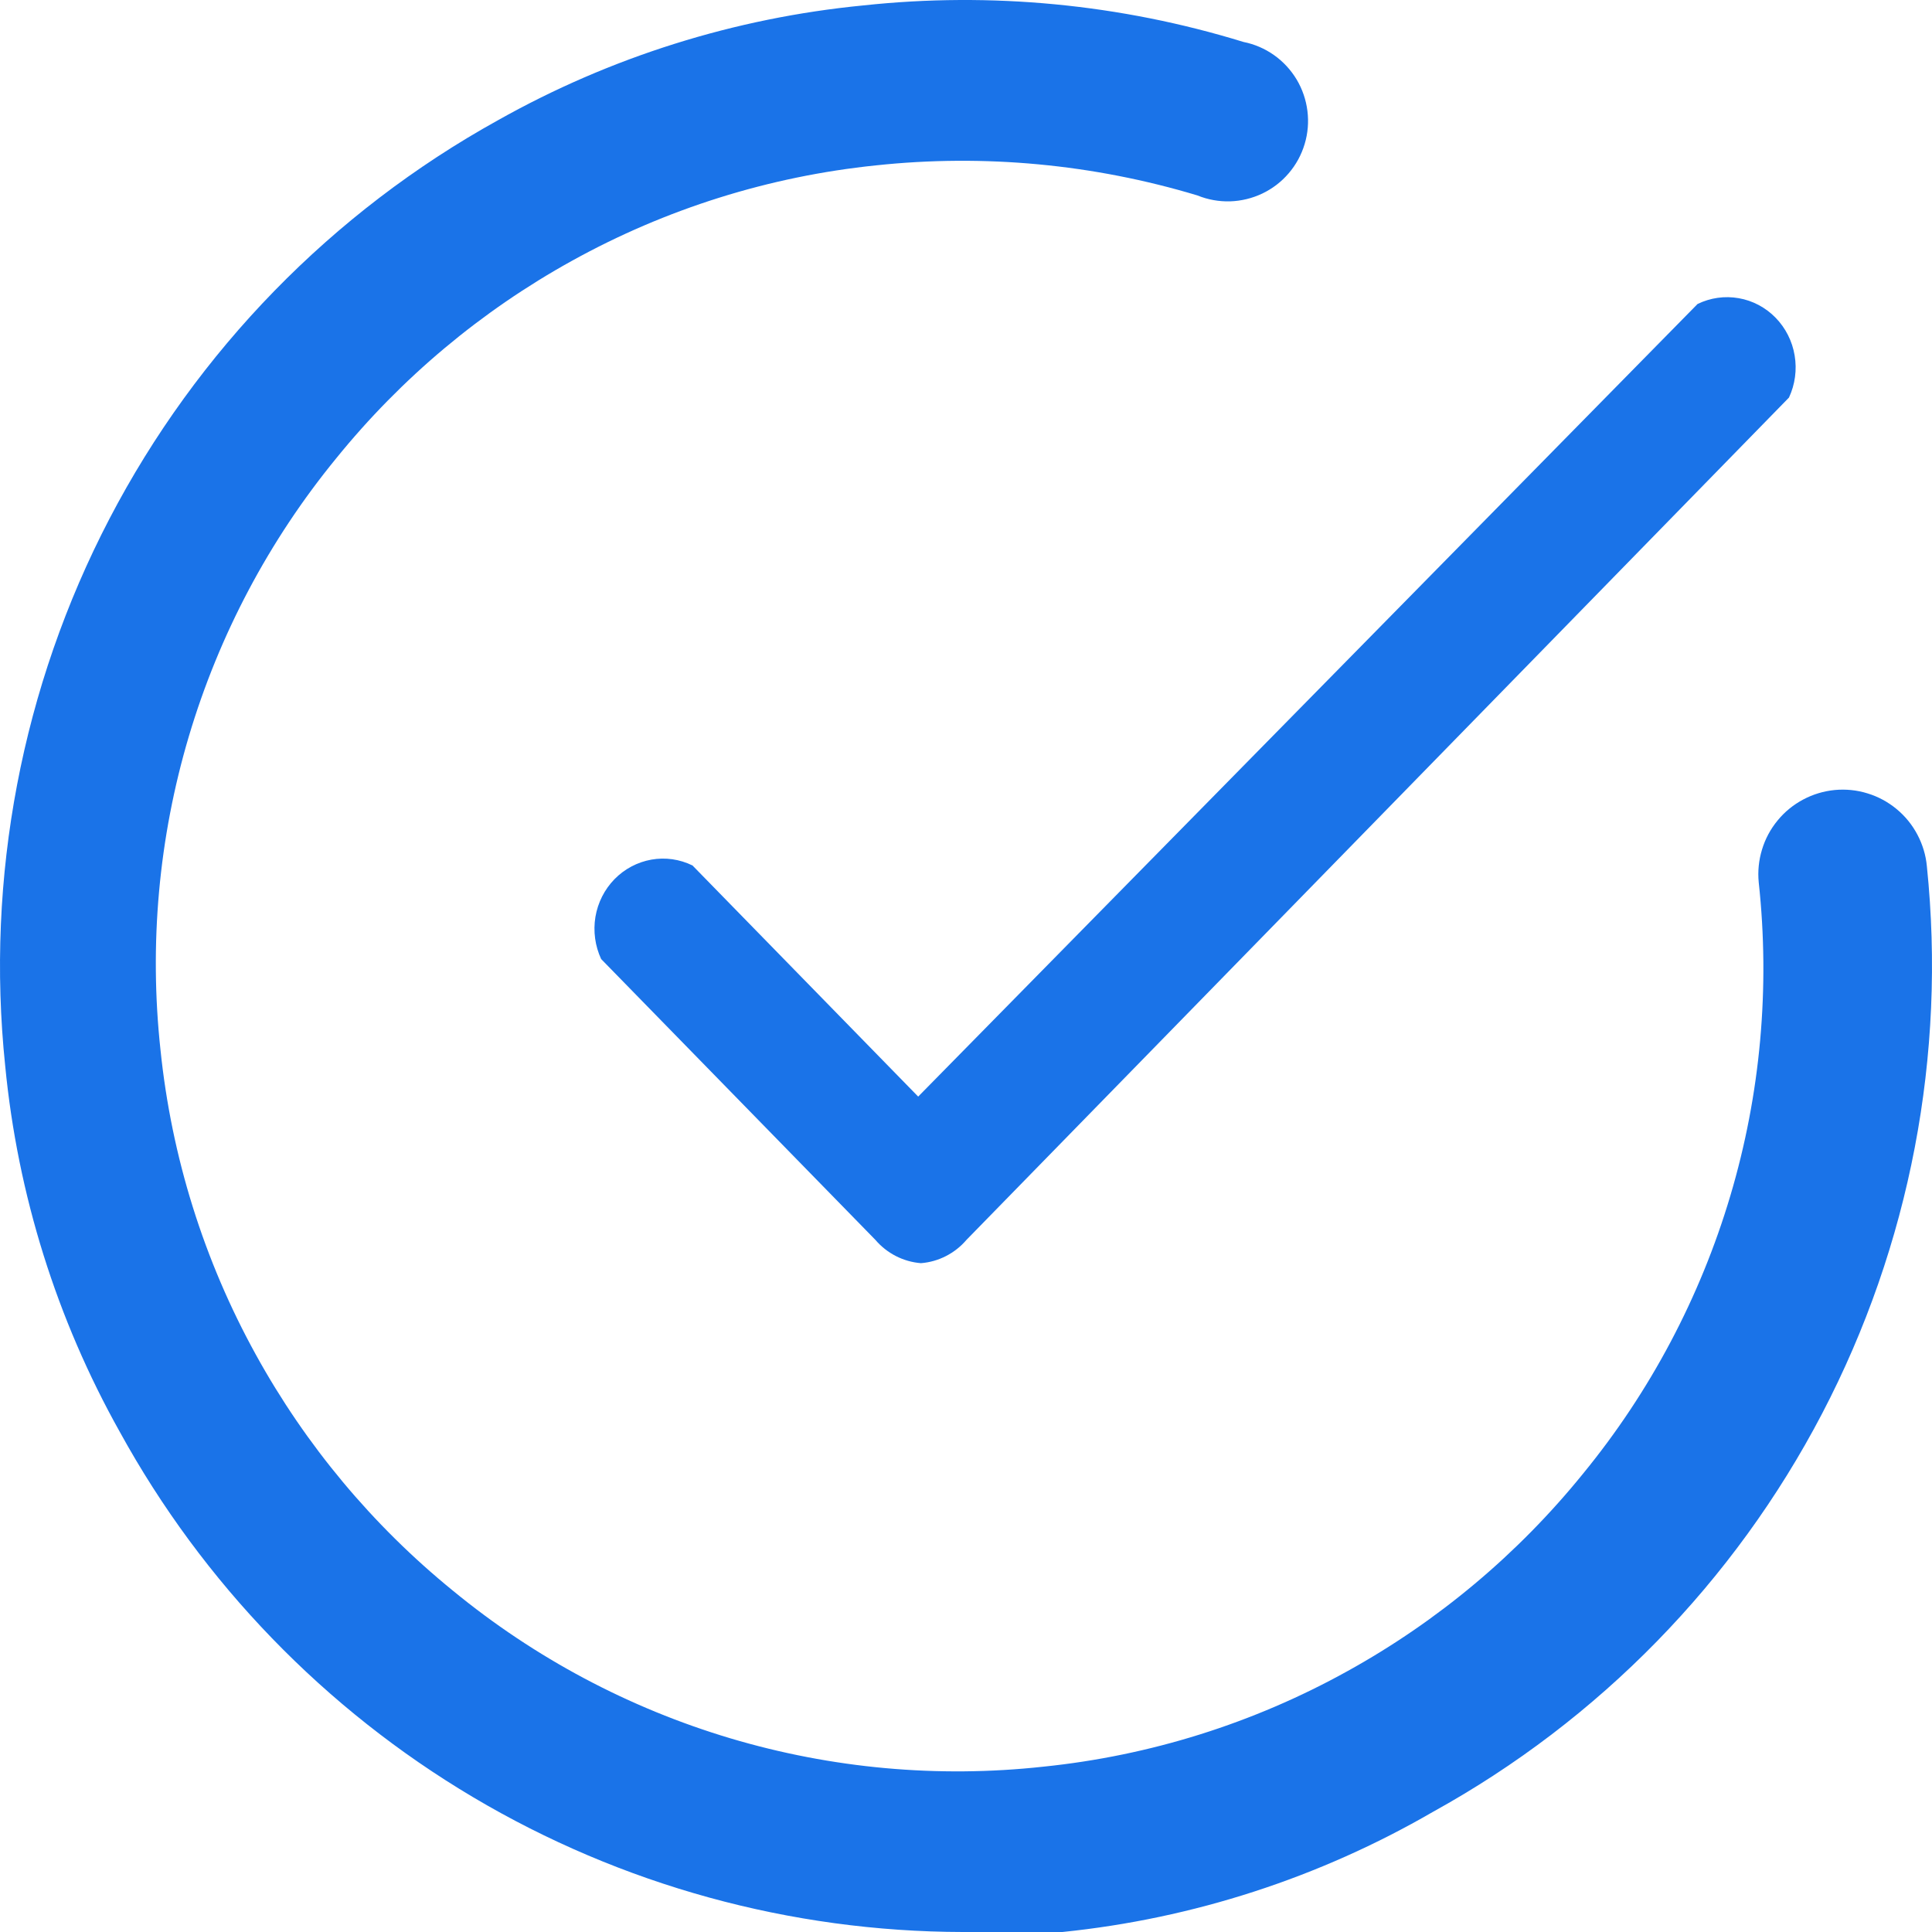
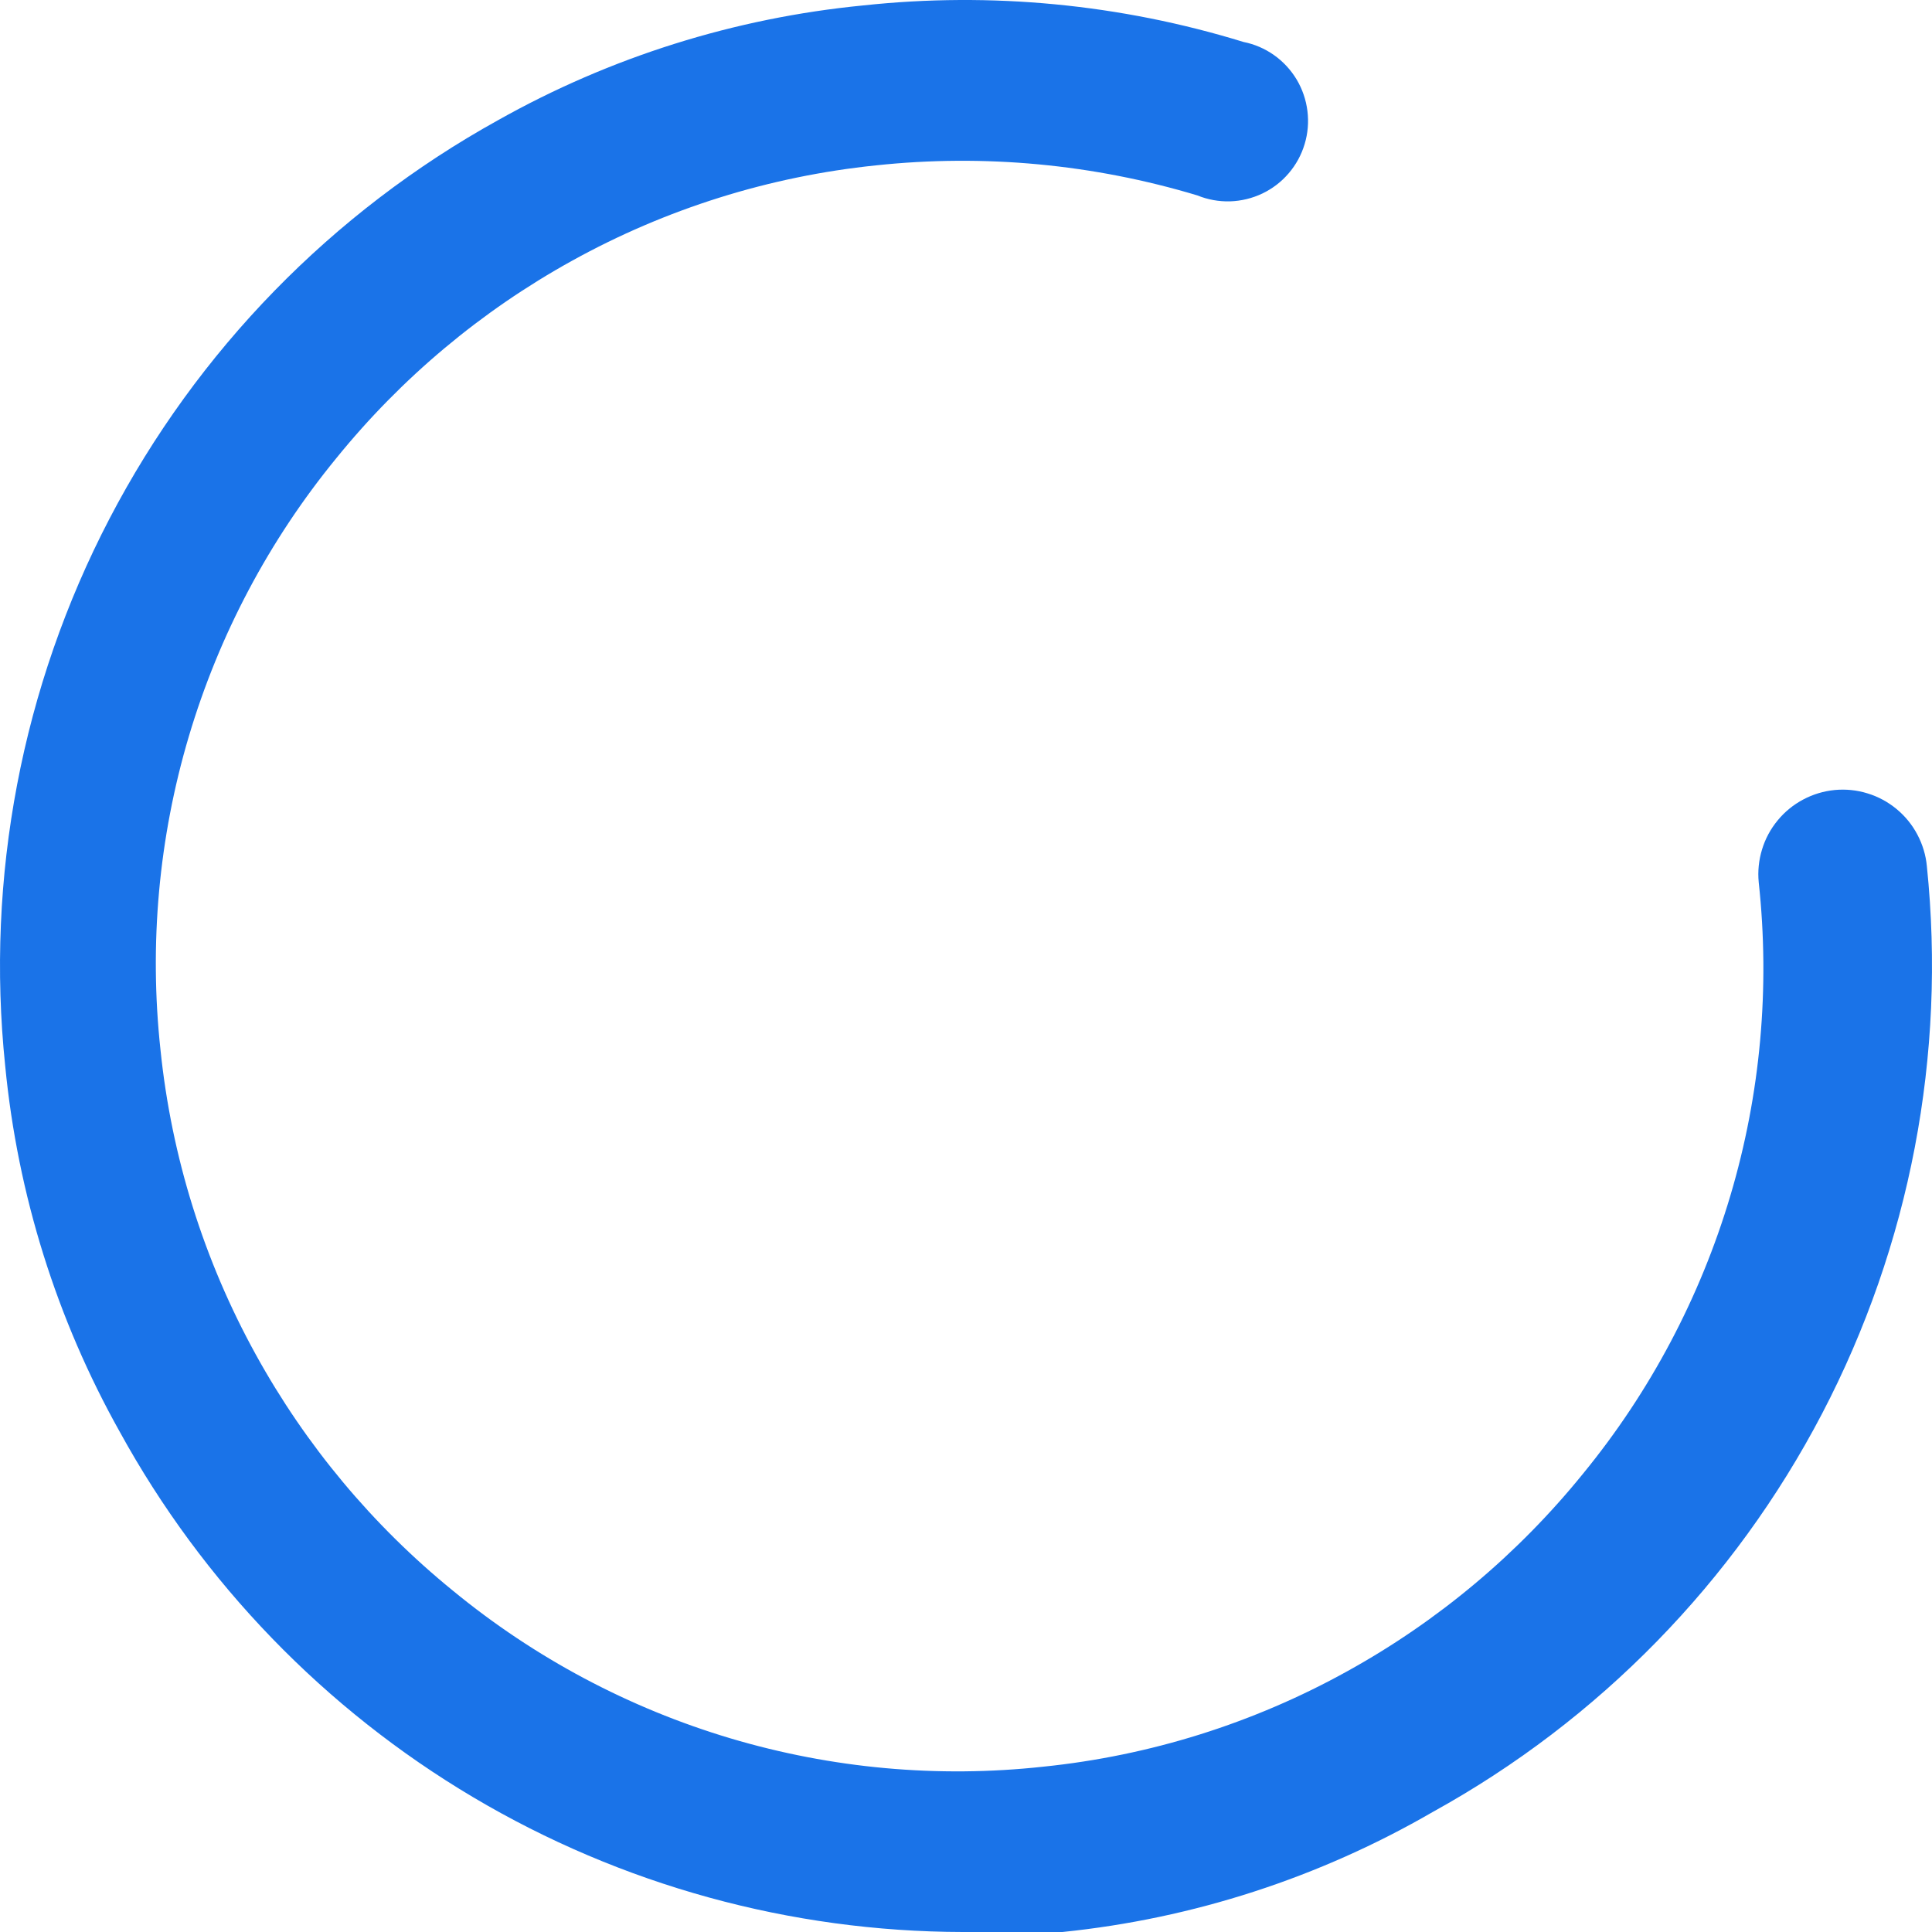
<svg xmlns="http://www.w3.org/2000/svg" width="32" height="32" viewBox="0 0 32 32" fill="none">
-   <path d="M15.254 20.922C14.962 20.899 14.69 20.76 14.497 20.534L9.957 15.885C9.856 15.668 9.823 15.424 9.862 15.187C9.902 14.95 10.012 14.732 10.178 14.562C10.344 14.392 10.558 14.279 10.789 14.238C11.02 14.197 11.258 14.231 11.47 14.335L15.208 18.163L28.117 5.035C28.329 4.932 28.567 4.898 28.799 4.939C29.03 4.979 29.243 5.092 29.409 5.262C29.575 5.432 29.686 5.651 29.725 5.888C29.765 6.125 29.732 6.368 29.631 6.585L16.01 20.534C15.817 20.76 15.546 20.899 15.254 20.922Z" fill="#1A73E8" />
  <path d="M15.947 32C13.094 31.995 10.293 31.225 7.837 29.768C5.382 28.311 3.36 26.221 1.984 23.716C0.938 21.849 0.292 19.785 0.086 17.654C-0.239 14.529 0.362 11.377 1.813 8.592C3.265 5.807 5.502 3.512 8.247 1.992C10.11 0.944 12.171 0.297 14.297 0.09C16.416 -0.138 18.559 0.068 20.596 0.695C20.777 0.731 20.95 0.805 21.101 0.912C21.253 1.019 21.38 1.157 21.476 1.316C21.571 1.475 21.632 1.653 21.655 1.837C21.678 2.021 21.663 2.208 21.609 2.386C21.556 2.564 21.466 2.729 21.345 2.87C21.225 3.011 21.076 3.125 20.909 3.205C20.741 3.285 20.559 3.329 20.374 3.335C20.189 3.34 20.004 3.307 19.833 3.237C18.109 2.718 16.3 2.548 14.51 2.739C12.741 2.921 11.027 3.459 9.471 4.321C7.972 5.15 6.647 6.26 5.568 7.592C4.457 8.949 3.628 10.514 3.128 12.196C2.628 13.878 2.469 15.643 2.658 17.387C2.84 19.16 3.377 20.877 4.237 22.436C5.064 23.938 6.173 25.266 7.502 26.347C8.856 27.46 10.418 28.291 12.097 28.792C13.775 29.292 15.537 29.452 17.278 29.262C19.047 29.081 20.761 28.543 22.317 27.68C23.816 26.852 25.141 25.741 26.22 24.409C27.331 23.053 28.16 21.487 28.66 19.805C29.16 18.124 29.319 16.359 29.13 14.614C29.112 14.431 29.131 14.246 29.185 14.07C29.238 13.894 29.326 13.73 29.444 13.588C29.56 13.446 29.704 13.329 29.866 13.243C30.029 13.156 30.206 13.103 30.389 13.085C30.572 13.068 30.757 13.086 30.932 13.141C31.108 13.194 31.271 13.283 31.413 13.4C31.555 13.517 31.672 13.661 31.758 13.824C31.844 13.986 31.898 14.164 31.915 14.347C32.238 17.474 31.635 20.627 30.18 23.413C28.725 26.198 26.484 28.492 23.736 30.009C21.853 31.1 19.761 31.779 17.597 32C17.047 32 16.48 32 15.947 32Z" fill="#1A73E8" />
</svg>